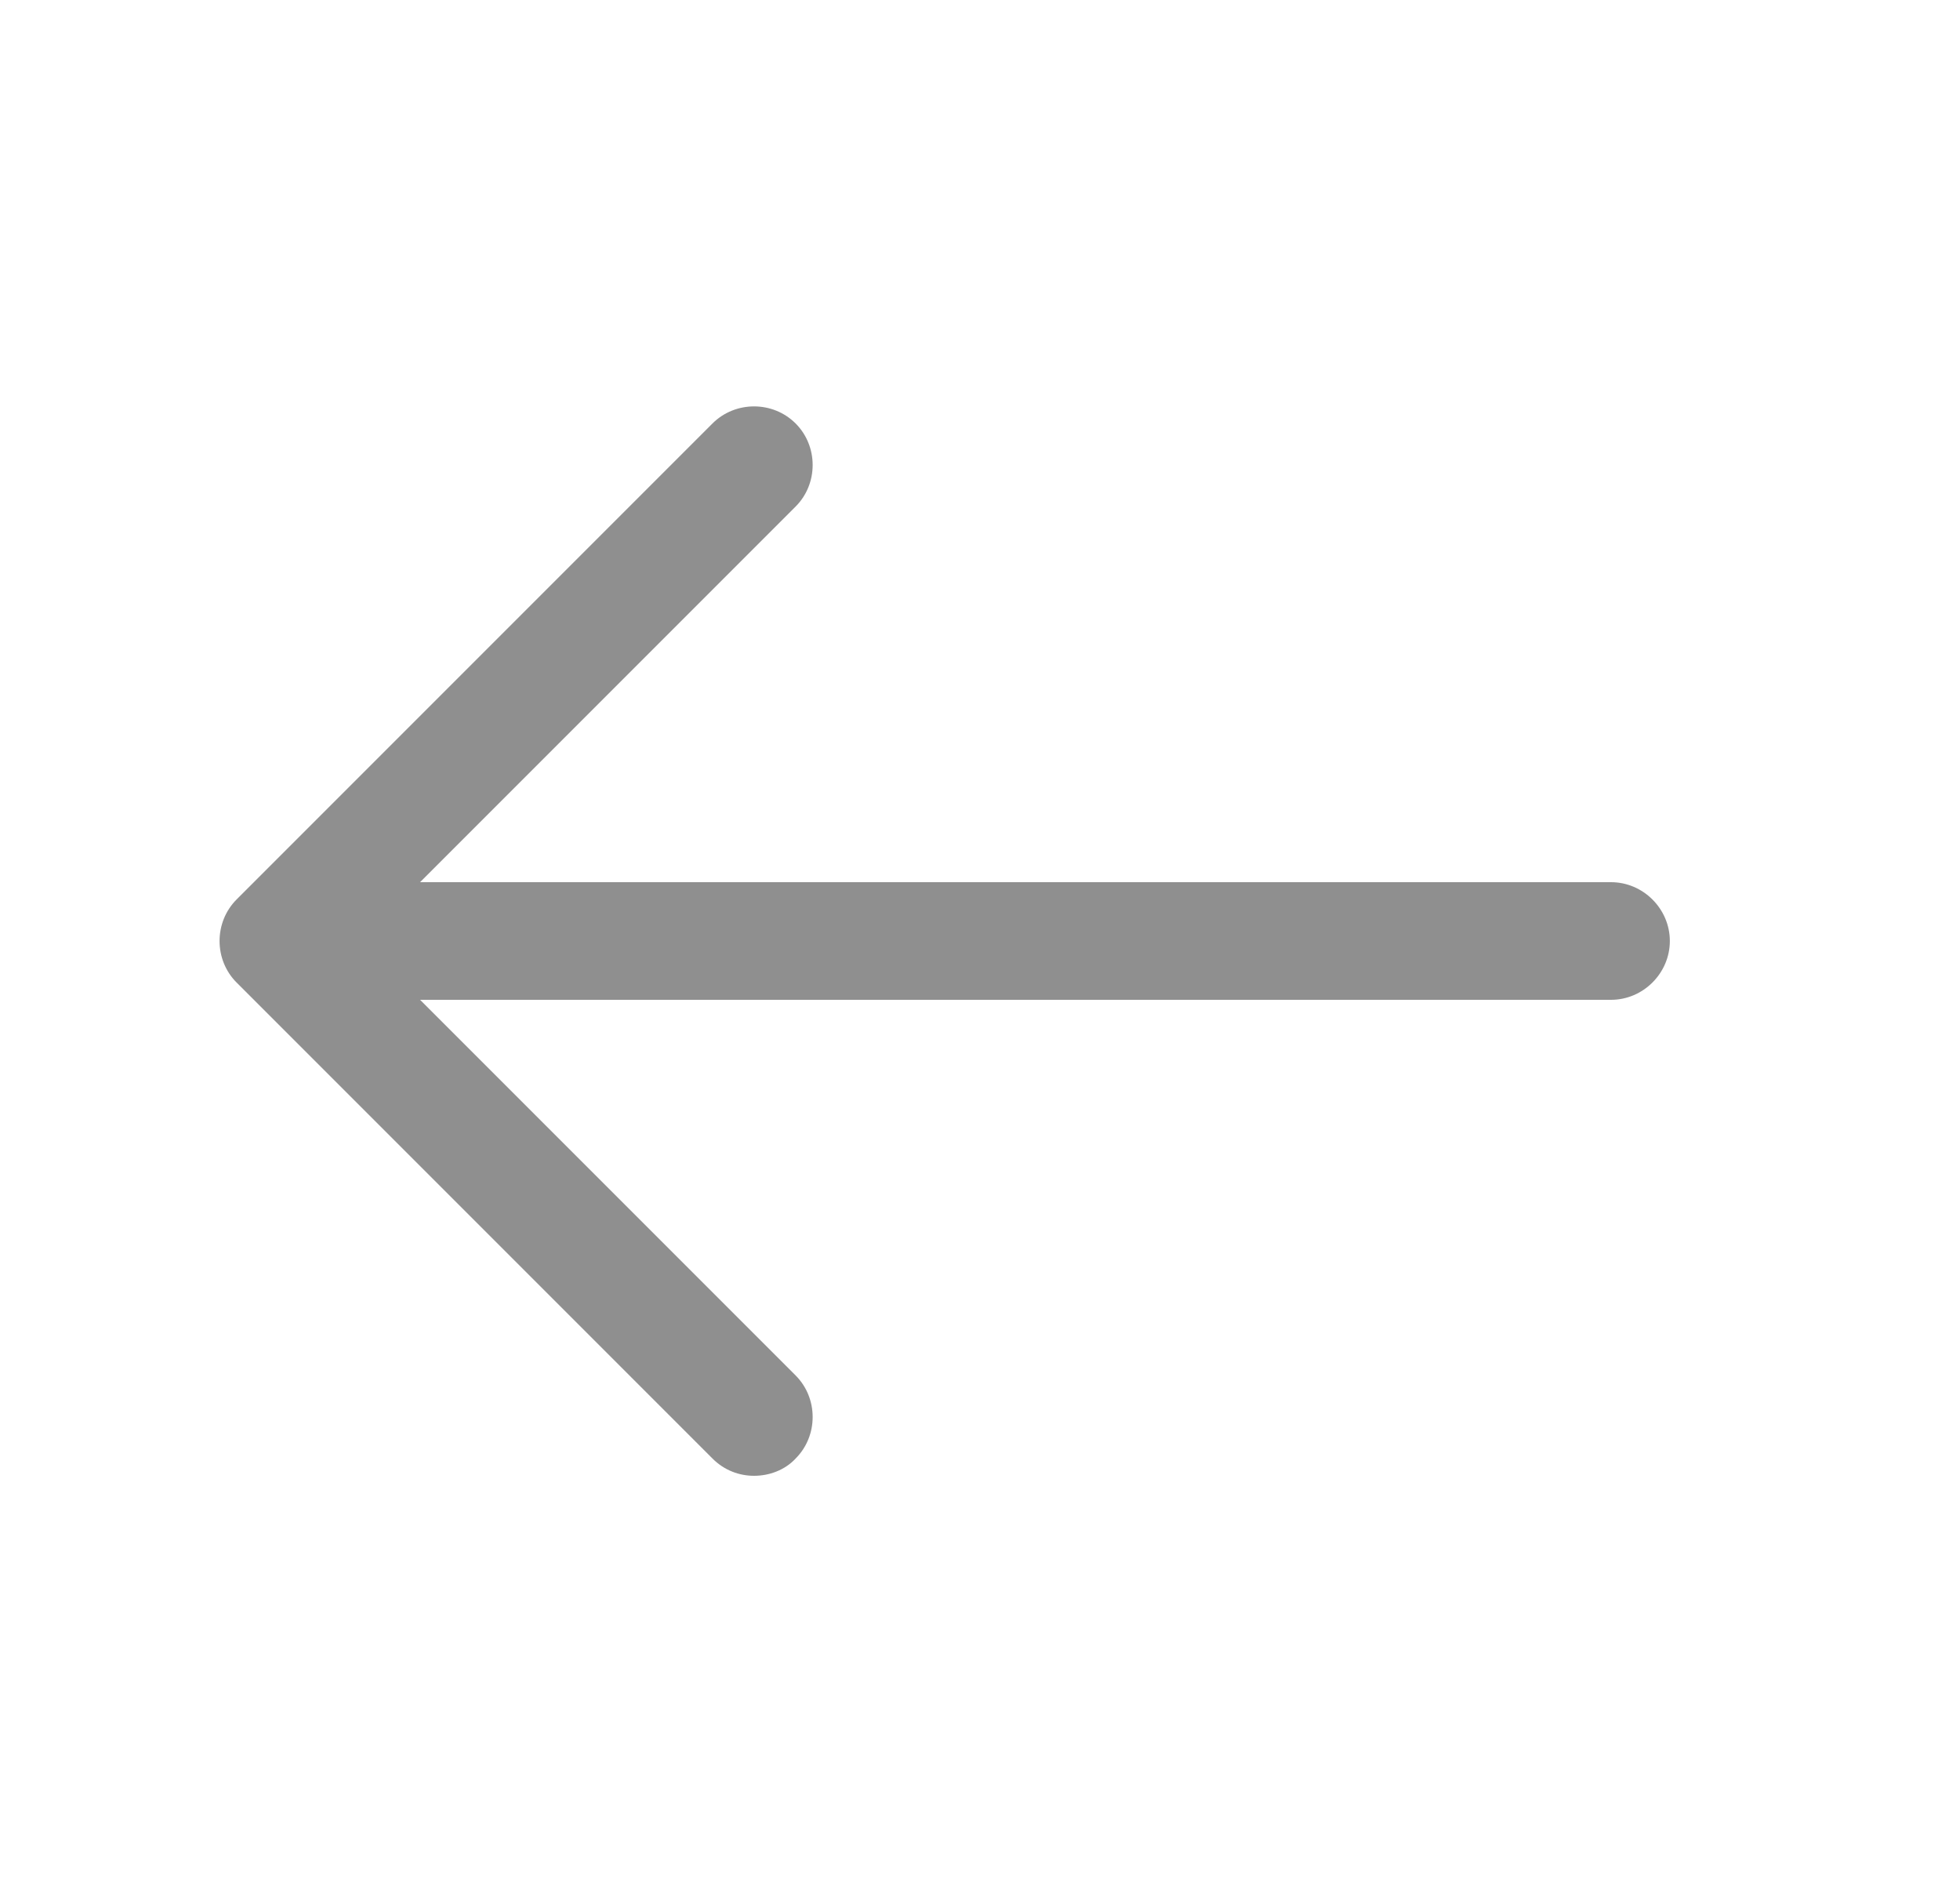
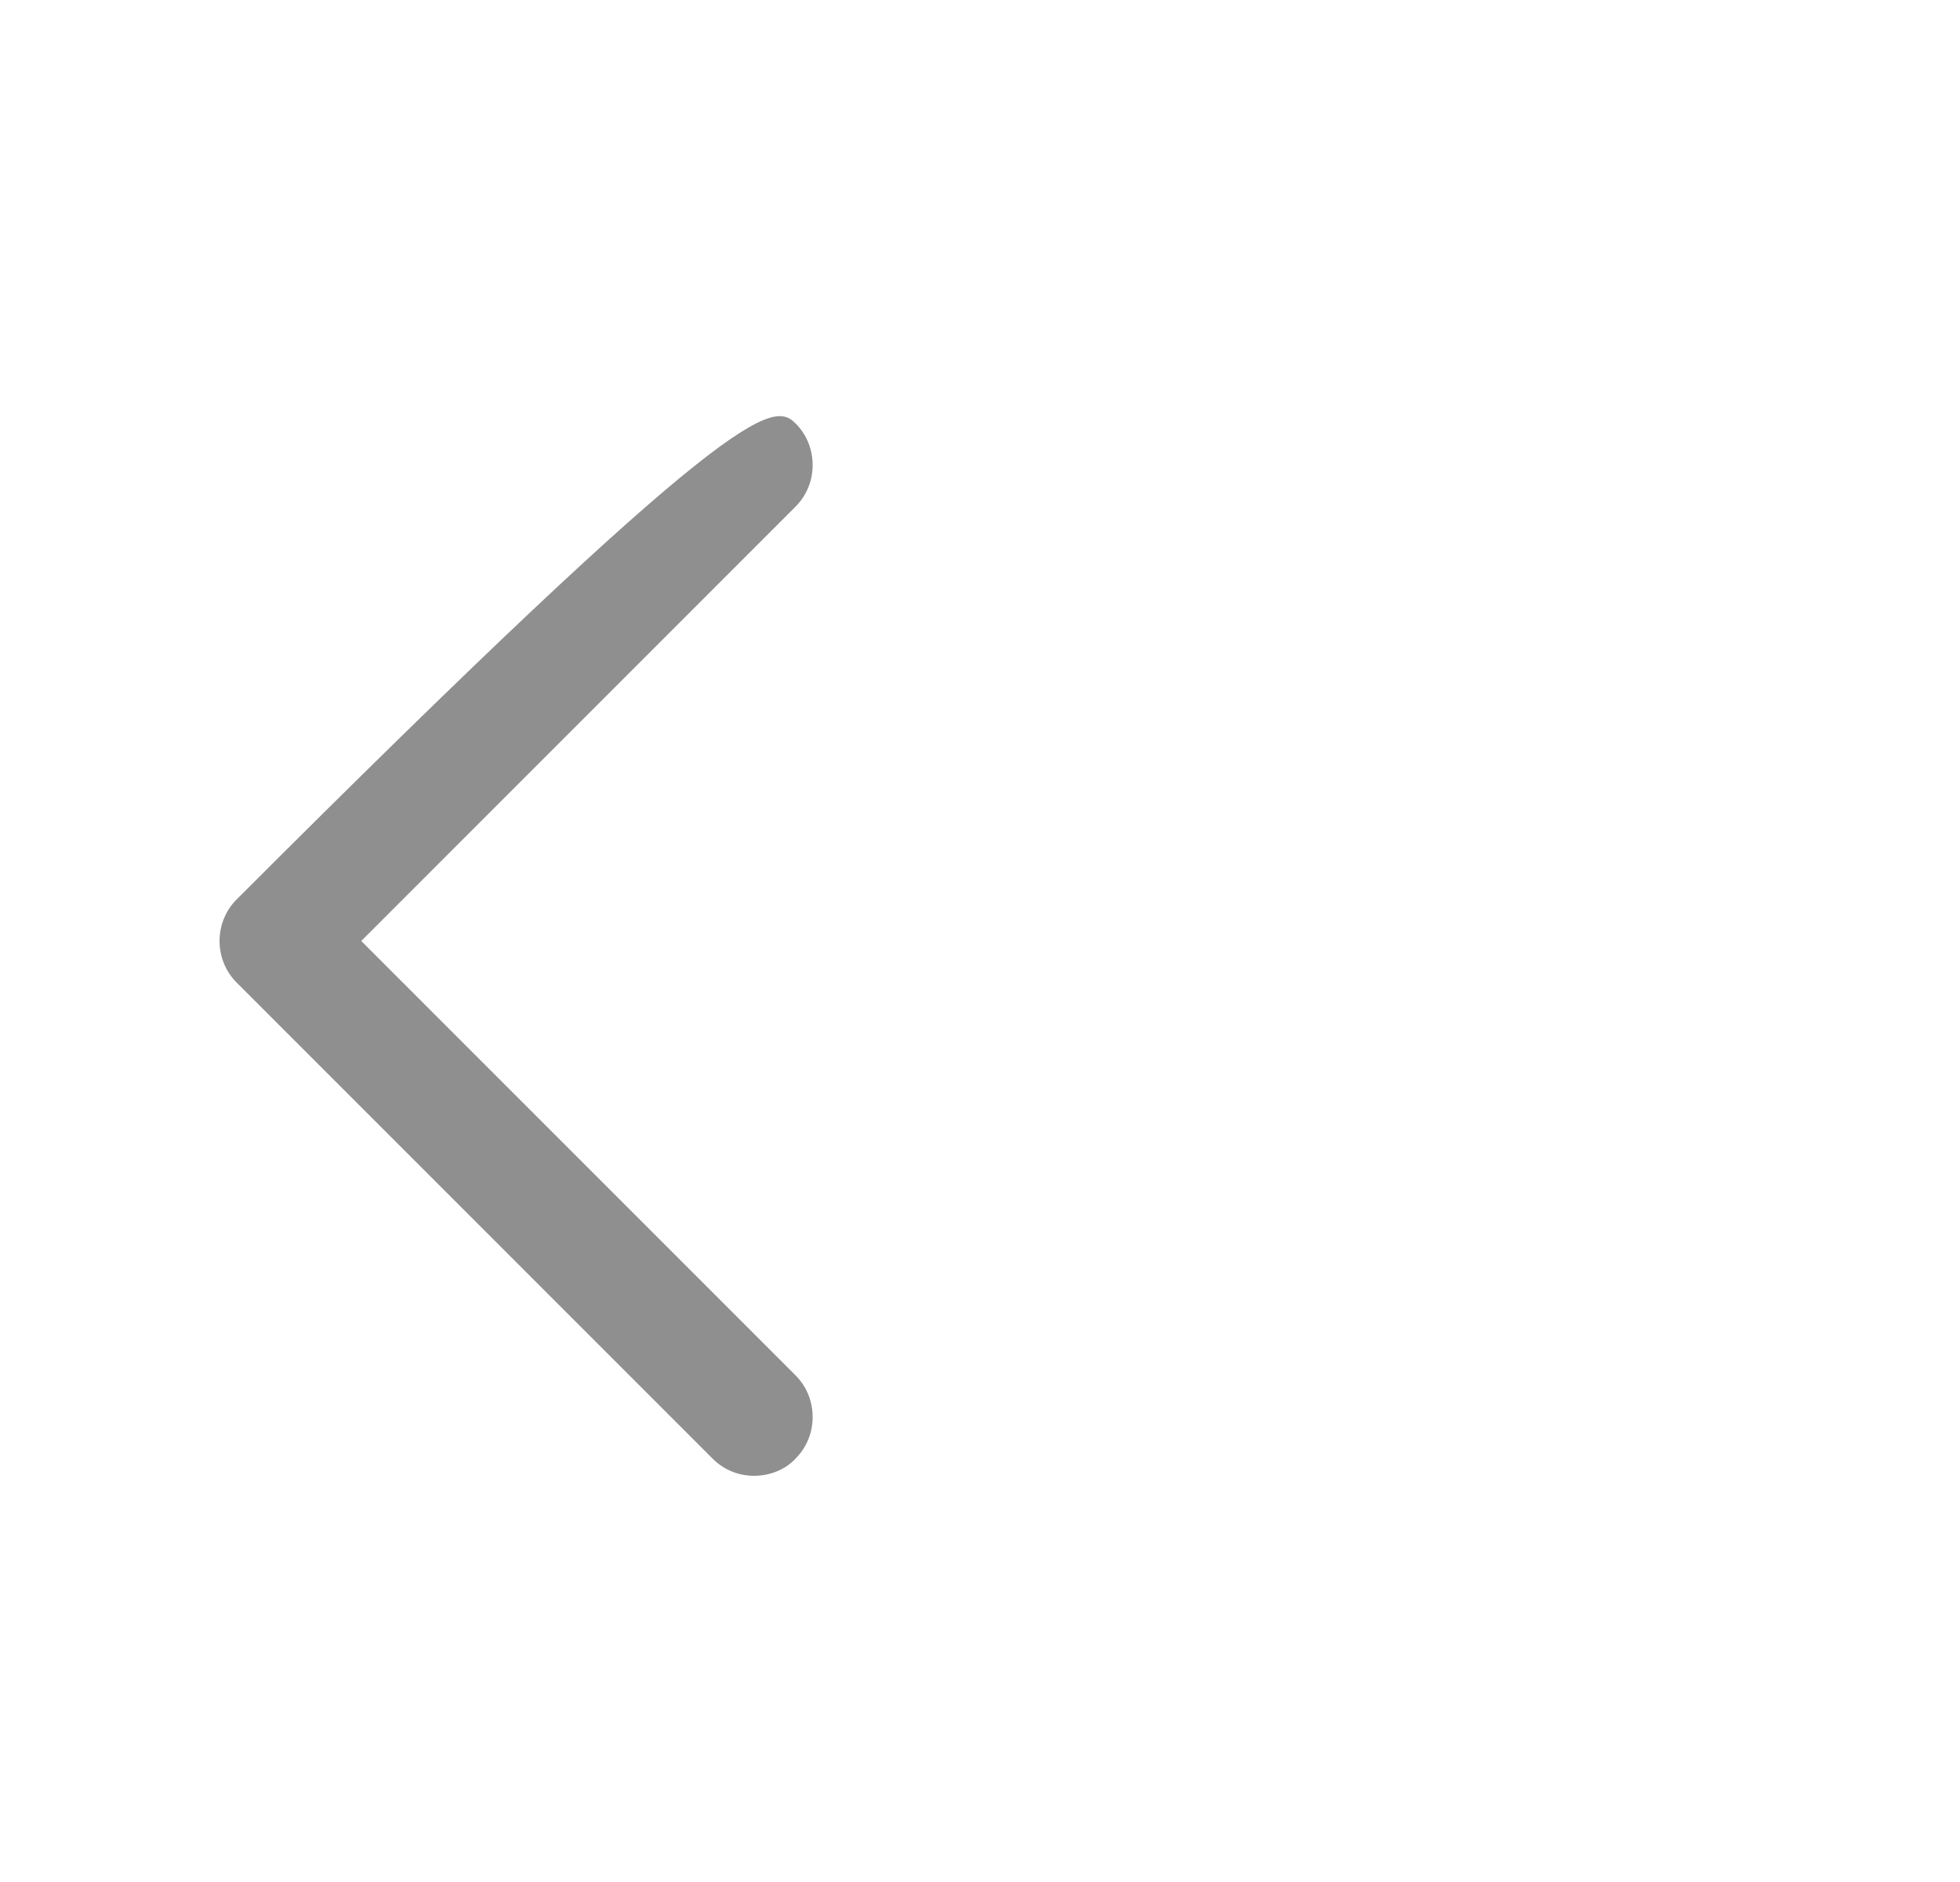
<svg xmlns="http://www.w3.org/2000/svg" width="25" height="24" viewBox="0 0 25 24" fill="none">
-   <path d="M9.618 18.82C9.428 18.82 9.238 18.75 9.088 18.6L3.018 12.53C2.728 12.24 2.728 11.76 3.018 11.47L9.088 5.4C9.378 5.11 9.858 5.11 10.148 5.4C10.438 5.69 10.438 6.17 10.148 6.46L4.608 12L10.148 17.54C10.438 17.83 10.438 18.31 10.148 18.6C10.008 18.75 9.808 18.82 9.618 18.82Z" fill="#8F8F8F" />
-   <path d="M20.549 12.75H3.719C3.309 12.75 2.969 12.41 2.969 12C2.969 11.59 3.309 11.25 3.719 11.25H20.549C20.959 11.25 21.299 11.59 21.299 12C21.299 12.41 20.959 12.75 20.549 12.75Z" fill="#8F8F8F" />
+   <path d="M9.618 18.82C9.428 18.82 9.238 18.75 9.088 18.6L3.018 12.53C2.728 12.24 2.728 11.76 3.018 11.47C9.378 5.11 9.858 5.11 10.148 5.4C10.438 5.69 10.438 6.17 10.148 6.46L4.608 12L10.148 17.54C10.438 17.83 10.438 18.31 10.148 18.6C10.008 18.75 9.808 18.82 9.618 18.82Z" fill="#8F8F8F" />
</svg>